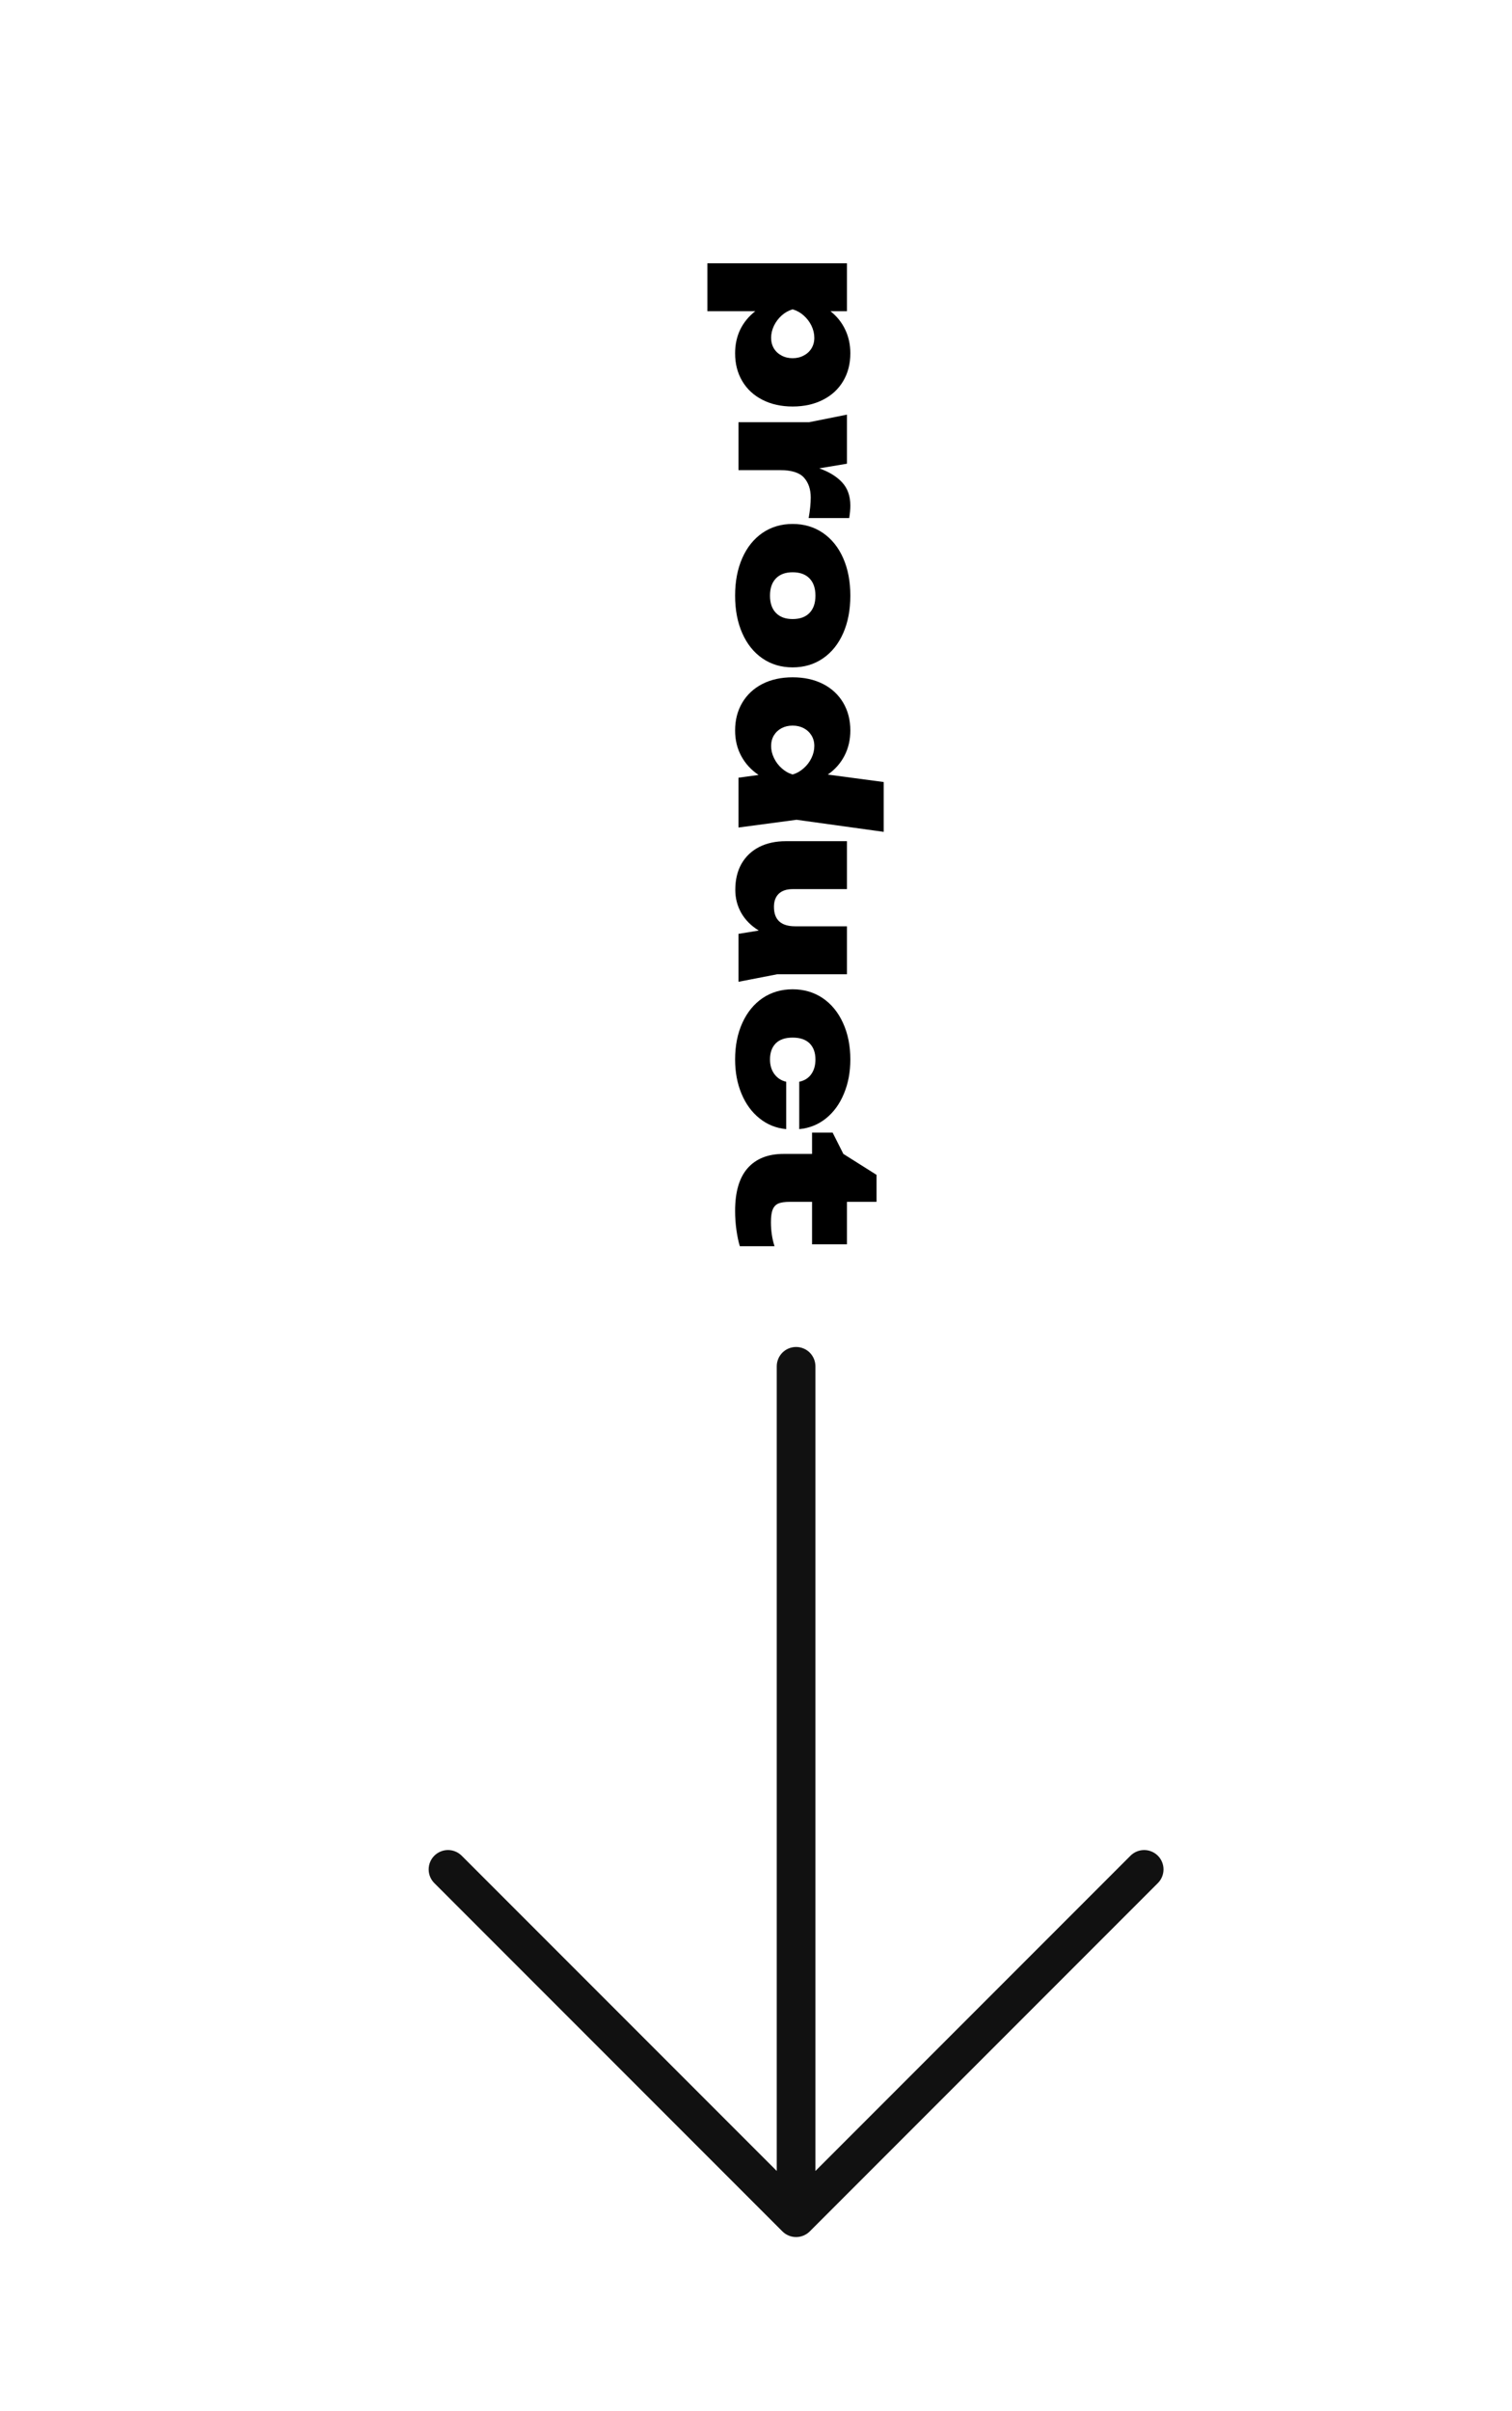
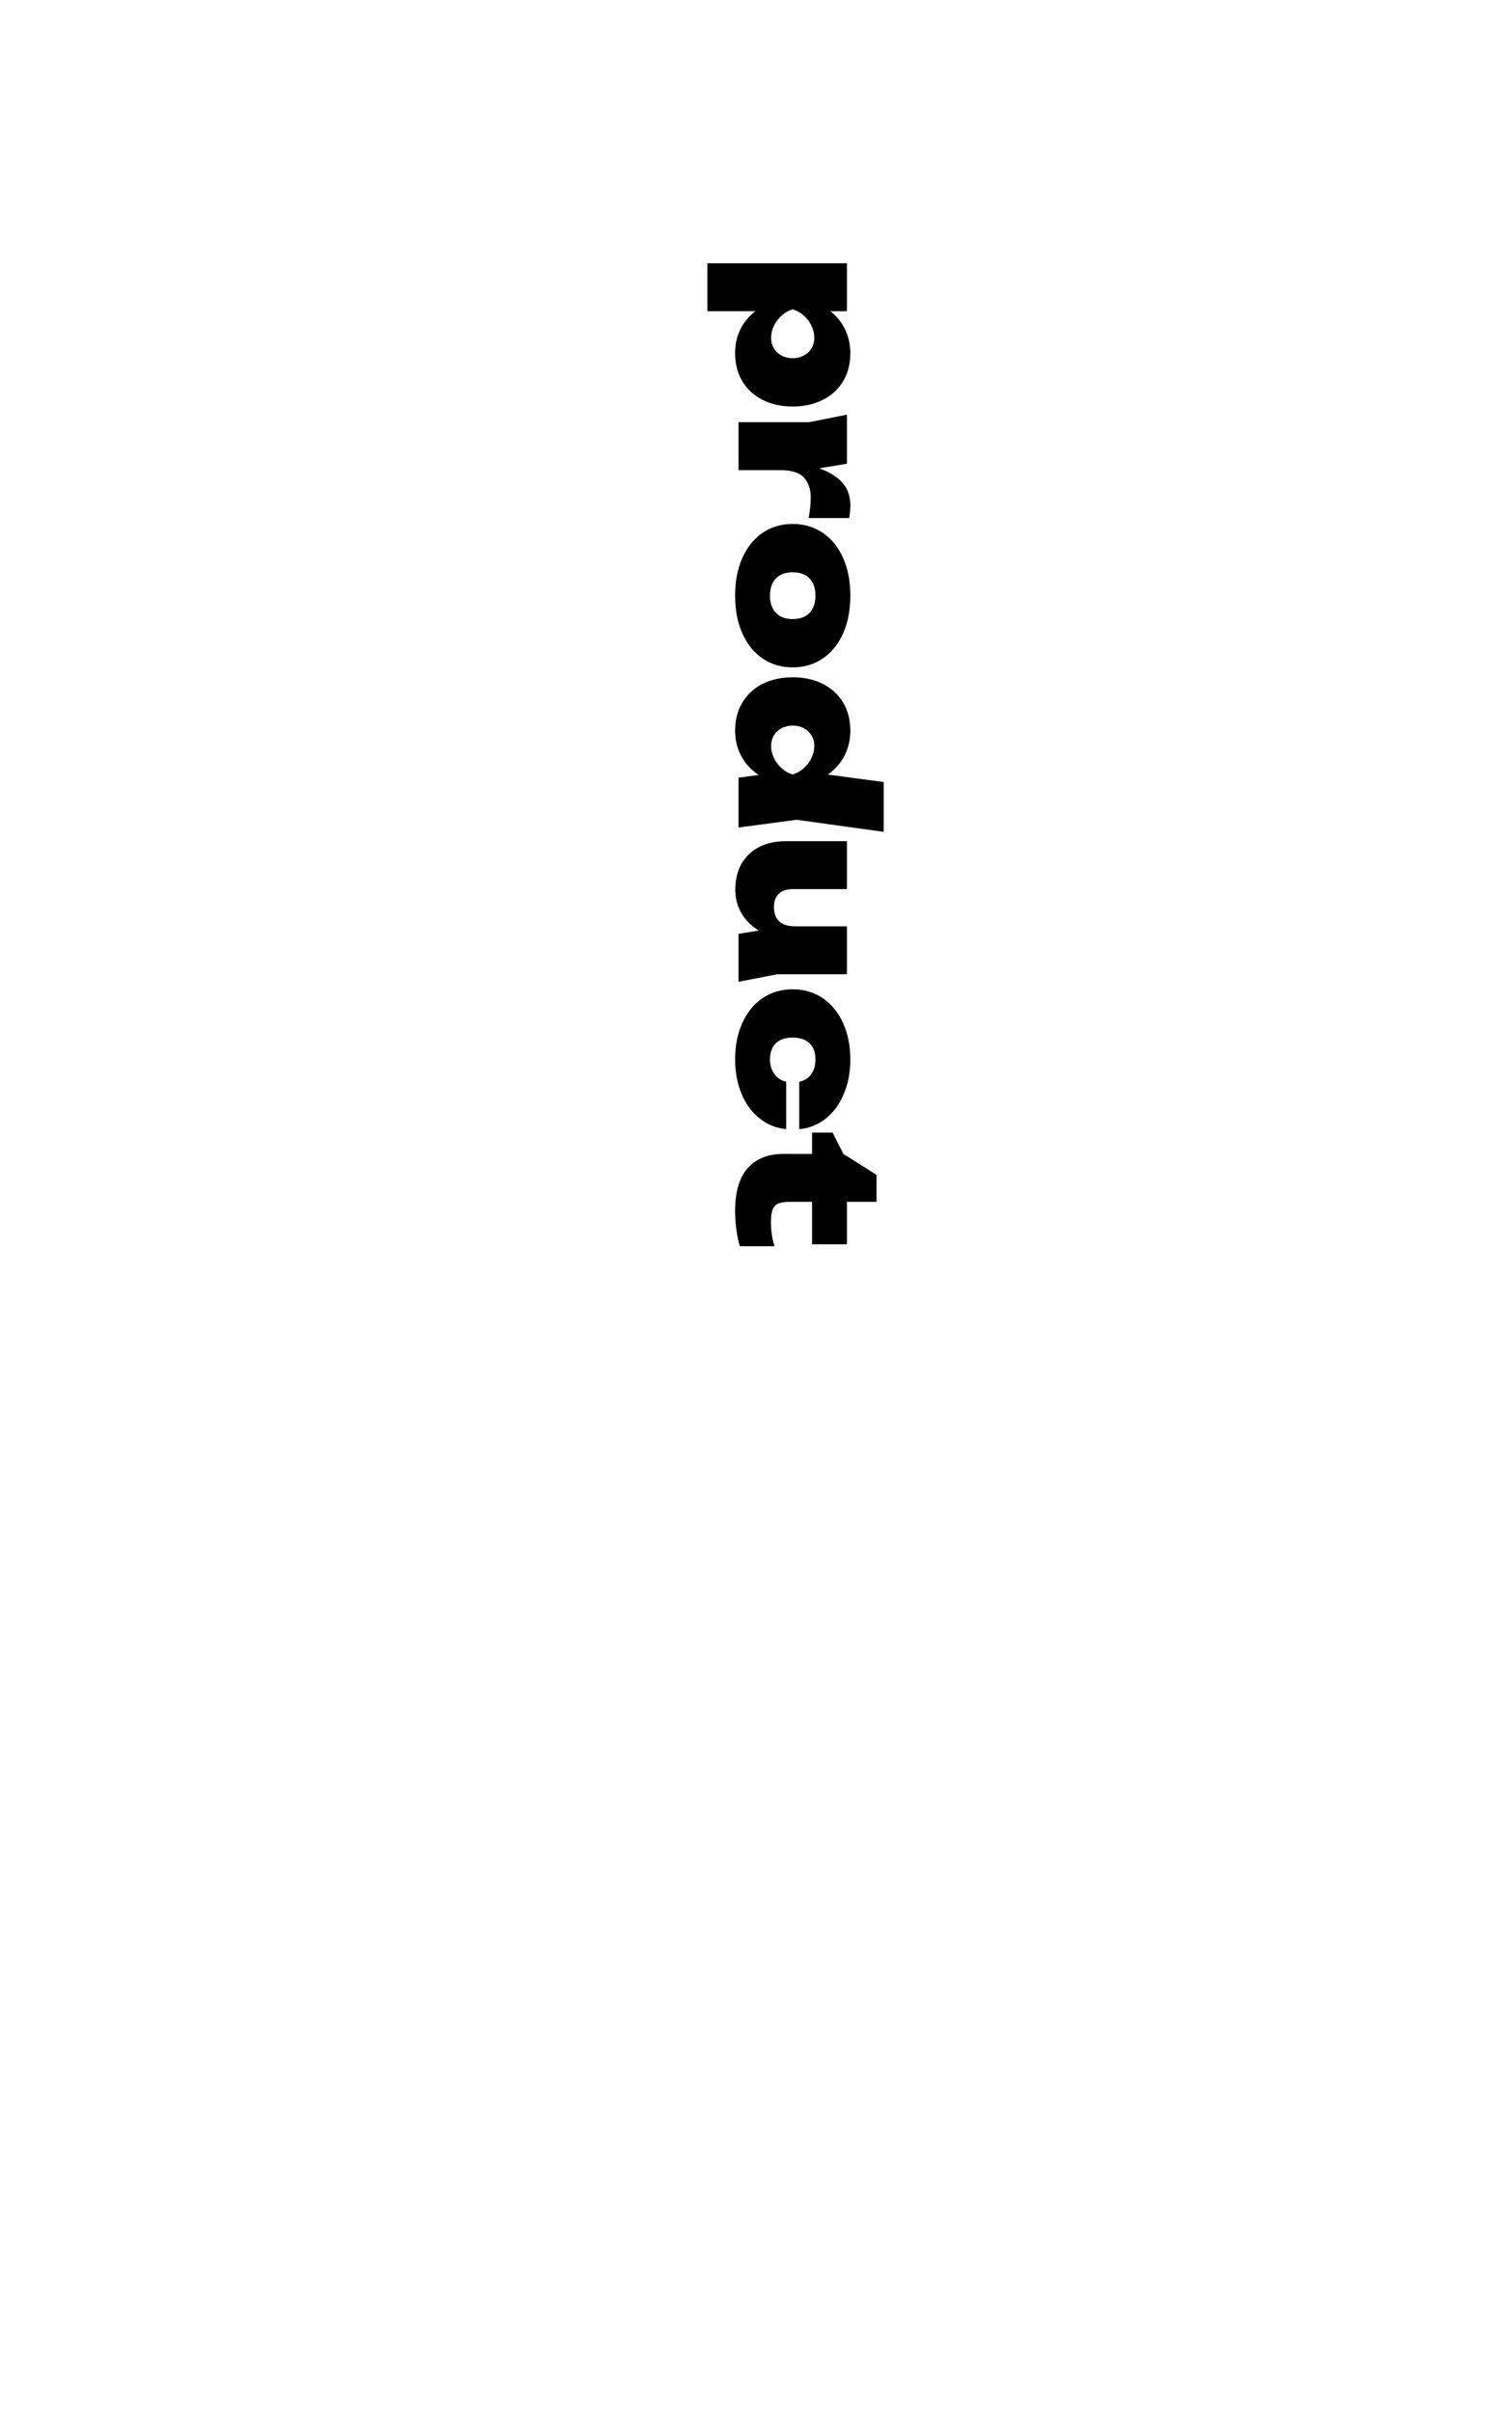
<svg xmlns="http://www.w3.org/2000/svg" width="1339" height="2134" viewBox="0 0 1339 2134" fill="none">
-   <path d="M384.634 1642.38C386.225 1640.79 388.113 1639.53 390.192 1638.67C392.271 1637.81 394.5 1637.36 396.75 1637.36C399.001 1637.36 401.229 1637.81 403.308 1638.67C405.387 1639.53 407.276 1640.79 408.866 1642.38L687.875 1921.39L687.875 1209.25C687.875 1204.71 689.68 1200.35 692.891 1197.14C696.103 1193.93 700.458 1192.13 705 1192.13C709.542 1192.13 713.898 1193.93 717.11 1197.14C720.321 1200.35 722.125 1204.71 722.125 1209.25L722.125 1921.39L1001.13 1642.38C1002.73 1640.79 1004.61 1639.53 1006.69 1638.67C1008.77 1637.81 1011 1637.37 1013.25 1637.37C1015.5 1637.37 1017.73 1637.81 1019.81 1638.67C1021.89 1639.53 1023.78 1640.79 1025.37 1642.38C1026.96 1643.98 1028.22 1645.86 1029.08 1647.94C1029.94 1650.02 1030.38 1652.25 1030.38 1654.5C1030.38 1656.75 1029.94 1658.98 1029.08 1661.06C1028.22 1663.14 1026.96 1665.03 1025.37 1666.62L717.116 1974.87C715.526 1976.46 713.637 1977.72 711.558 1978.58C709.479 1979.45 707.251 1979.89 705 1979.89C702.75 1979.89 700.521 1979.45 698.442 1978.58C696.363 1977.72 694.475 1976.46 692.884 1974.87L384.634 1666.62C383.042 1665.03 381.779 1663.14 380.917 1661.06C380.055 1658.98 379.612 1656.75 379.612 1654.5C379.612 1652.25 380.055 1650.02 380.917 1647.94C381.779 1645.86 383.042 1643.97 384.634 1642.38Z" fill="#111111" />
  <path d="M753.043 312.685C753.043 321.983 750.927 330.195 746.696 337.321C742.465 344.447 736.48 349.959 728.741 353.856C721.003 357.809 712.067 359.785 701.935 359.785C691.858 359.785 682.95 357.809 675.212 353.856C667.529 349.959 661.572 344.447 657.34 337.321C653.109 330.195 650.994 321.983 650.994 312.685C650.994 304.947 652.525 297.904 655.587 291.557C658.704 285.266 663.13 279.894 668.865 275.44L626.442 275.44L626.442 233.017L750.037 233.017L750.036 275.44L735.422 275.44C741.101 279.894 745.443 285.294 748.45 291.641C751.512 297.988 753.043 305.003 753.043 312.685ZM682.894 298.99C682.894 302.497 683.702 305.615 685.316 308.343C686.986 311.071 689.269 313.187 692.164 314.69C695.059 316.249 698.316 317.028 701.935 317.028C705.554 317.028 708.81 316.249 711.705 314.69C714.656 313.187 716.967 311.071 718.637 308.343C720.307 305.615 721.142 302.497 721.142 298.99C721.142 295.371 720.307 291.808 718.637 288.301C716.967 284.849 714.656 281.815 711.705 279.198C708.81 276.637 705.554 274.828 701.935 273.77C698.372 274.828 695.143 276.637 692.248 279.198C689.353 281.815 687.07 284.849 685.4 288.301C683.73 291.808 682.894 295.371 682.894 298.99ZM753.043 447.488C753.043 450.661 752.709 454.335 752.041 458.511L716.131 458.511C717.356 451.607 717.969 445.539 717.969 440.306C717.969 433.013 715.964 427.139 711.956 422.685C707.947 418.287 700.933 416.088 690.911 416.088L654 416.088L654 373.665L716.632 373.665L750.036 366.984L750.036 410.409L725.485 414.501C734.17 417.563 740.934 421.711 745.777 426.944C750.621 432.177 753.043 439.025 753.043 447.488ZM650.994 527.189C650.994 514.607 653.109 503.528 657.34 493.952C661.572 484.376 667.529 476.944 675.212 471.655C682.95 466.366 691.858 463.721 701.935 463.721C712.067 463.721 721.003 466.366 728.741 471.655C736.48 476.944 742.465 484.376 746.696 493.952C750.927 503.528 753.043 514.607 753.043 527.189C753.043 539.771 750.927 550.85 746.696 560.426C742.465 570.002 736.48 577.434 728.741 582.723C721.003 588.012 712.067 590.656 701.935 590.656C691.858 590.656 682.95 588.012 675.212 582.723C667.529 577.434 661.572 570.002 657.34 560.426C653.109 550.85 650.994 539.771 650.994 527.189ZM681.892 527.189C681.892 533.758 683.646 538.852 687.153 542.471C690.661 546.09 695.588 547.899 701.935 547.899C708.393 547.899 713.376 546.09 716.883 542.471C720.39 538.852 722.144 533.758 722.144 527.189C722.144 520.619 720.39 515.525 716.883 511.906C713.376 508.288 708.393 506.478 701.935 506.478C695.588 506.478 690.661 508.288 687.153 511.906C683.646 515.525 681.892 520.619 681.892 527.189ZM782.605 736.226L705.442 725.537L654 732.385L654 688.291L671.788 685.869C665.162 681.416 660.041 675.82 656.422 669.084C652.803 662.403 650.994 654.887 650.994 646.536C650.994 637.239 653.109 629.027 657.34 621.901C661.572 614.775 667.529 609.235 675.212 605.282C682.95 601.385 691.858 599.437 701.935 599.437C712.067 599.437 721.003 601.385 728.741 605.282C736.48 609.235 742.465 614.775 746.696 621.901C750.927 629.027 753.043 637.239 753.043 646.536C753.043 654.72 751.317 662.153 747.865 668.833C744.413 675.514 739.486 681.082 733.084 685.535L782.605 692.133L782.605 736.226ZM682.894 660.232C682.894 663.851 683.73 667.386 685.4 670.838C687.07 674.345 689.353 677.379 692.248 679.94C695.143 682.557 698.372 684.394 701.935 685.452C705.553 684.394 708.81 682.557 711.705 679.94C714.656 677.379 716.967 674.345 718.637 670.838C720.307 667.386 721.142 663.851 721.142 660.232C721.142 656.724 720.307 653.607 718.637 650.879C716.967 648.151 714.656 646.007 711.705 644.449C708.81 642.945 705.553 642.194 701.935 642.194C698.316 642.194 695.059 642.945 692.164 644.449C689.269 646.007 686.986 648.151 685.316 650.879C683.702 653.607 682.894 656.724 682.894 660.232ZM654 868.918L654 826.495L671.955 823.572C665.162 819.397 659.985 814.191 656.422 807.956C652.914 801.72 651.161 794.928 651.161 787.579C651.161 778.616 652.998 770.905 656.672 764.447C660.402 757.989 665.636 753.034 672.372 749.582C679.109 746.186 686.959 744.488 695.922 744.488L750.036 744.488L750.036 786.911L701.935 786.911C696.646 786.911 692.554 788.275 689.659 791.003C686.819 793.731 685.4 797.601 685.4 802.611C685.4 814.08 691.691 819.814 704.273 819.814L750.036 819.814L750.036 862.237L688.406 862.237L654 868.918ZM696.256 999.324C687.348 998.489 679.471 995.316 672.623 989.804C665.775 984.348 660.458 977.083 656.672 968.008C652.887 958.933 650.994 948.829 650.994 937.694C650.994 925.501 653.137 914.701 657.424 905.292C661.711 895.883 667.696 888.562 675.379 883.329C683.117 878.151 691.969 875.562 701.935 875.562C711.9 875.562 720.752 878.151 728.491 883.329C736.229 888.562 742.242 895.883 746.529 905.292C750.872 914.756 753.043 925.557 753.043 937.694C753.043 948.829 751.15 958.905 747.364 967.925C743.634 976.999 738.345 984.292 731.497 989.804C724.649 995.316 716.744 998.489 707.78 999.324L707.78 957.402C712.457 956.4 716.02 954.145 718.47 950.638C720.919 947.186 722.144 942.872 722.144 937.694C722.144 931.626 720.418 926.865 716.967 923.414C713.515 920.018 708.504 918.32 701.935 918.32C695.365 918.32 690.382 920.018 686.986 923.414C683.59 926.865 681.892 931.626 681.892 937.694C681.892 942.76 683.173 947.047 685.734 950.554C688.35 954.118 691.858 956.4 696.256 957.402L696.256 999.324ZM719.138 1002.38L737.343 1002.38L746.863 1021.26L776.259 1039.8L776.259 1063.68L750.036 1063.68L750.036 1101.26L719.138 1101.26L719.138 1063.68L699.429 1063.68C695.143 1063.68 691.802 1064.15 689.408 1065.1C687.07 1066.1 685.372 1067.88 684.314 1070.44C683.256 1073.01 682.727 1076.71 682.727 1081.55C682.727 1089.29 683.785 1096.42 685.901 1102.93L655.169 1102.93C653.944 1098.87 652.942 1094.08 652.163 1088.57C651.383 1083.05 650.994 1077.43 650.994 1071.7C650.994 1054.88 654.696 1042.27 662.1 1033.87C669.561 1025.46 680.166 1021.26 693.918 1021.26L719.138 1021.26L719.138 1002.38Z" fill="black" />
</svg>